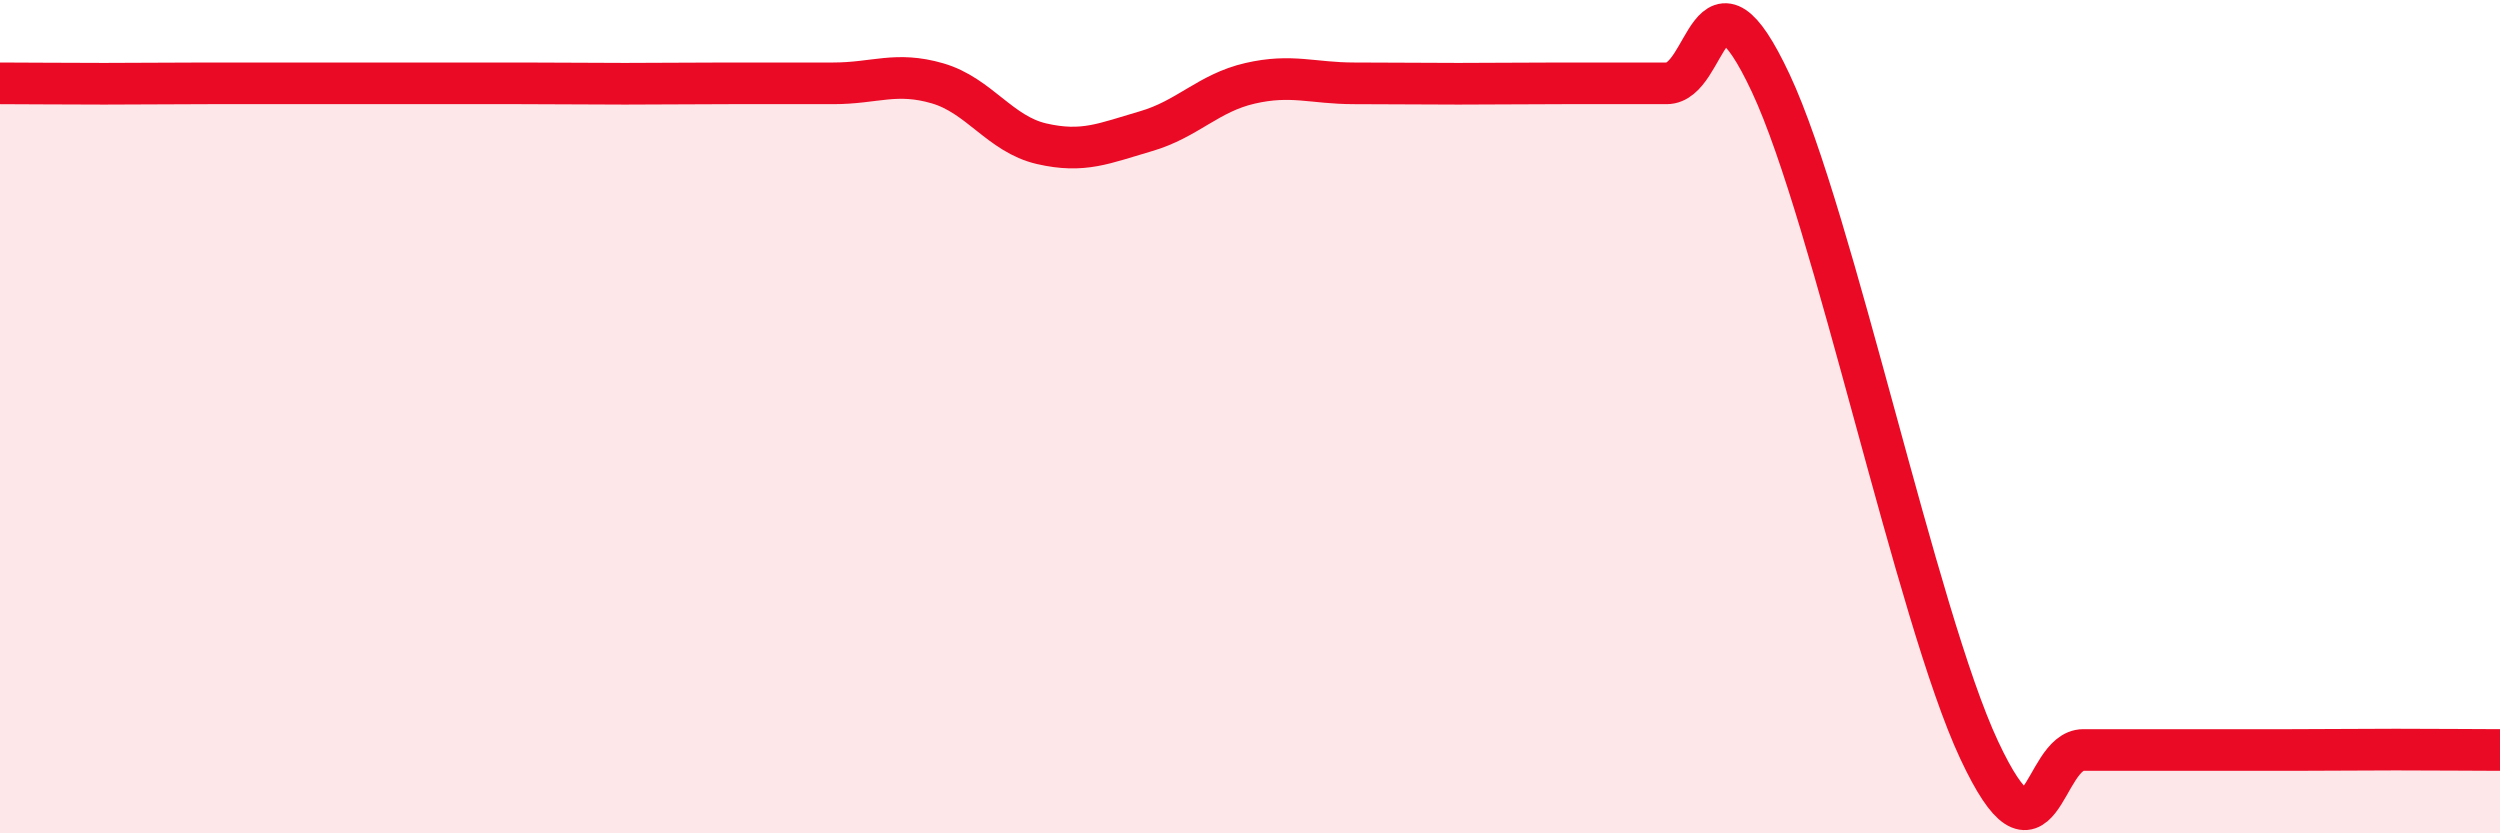
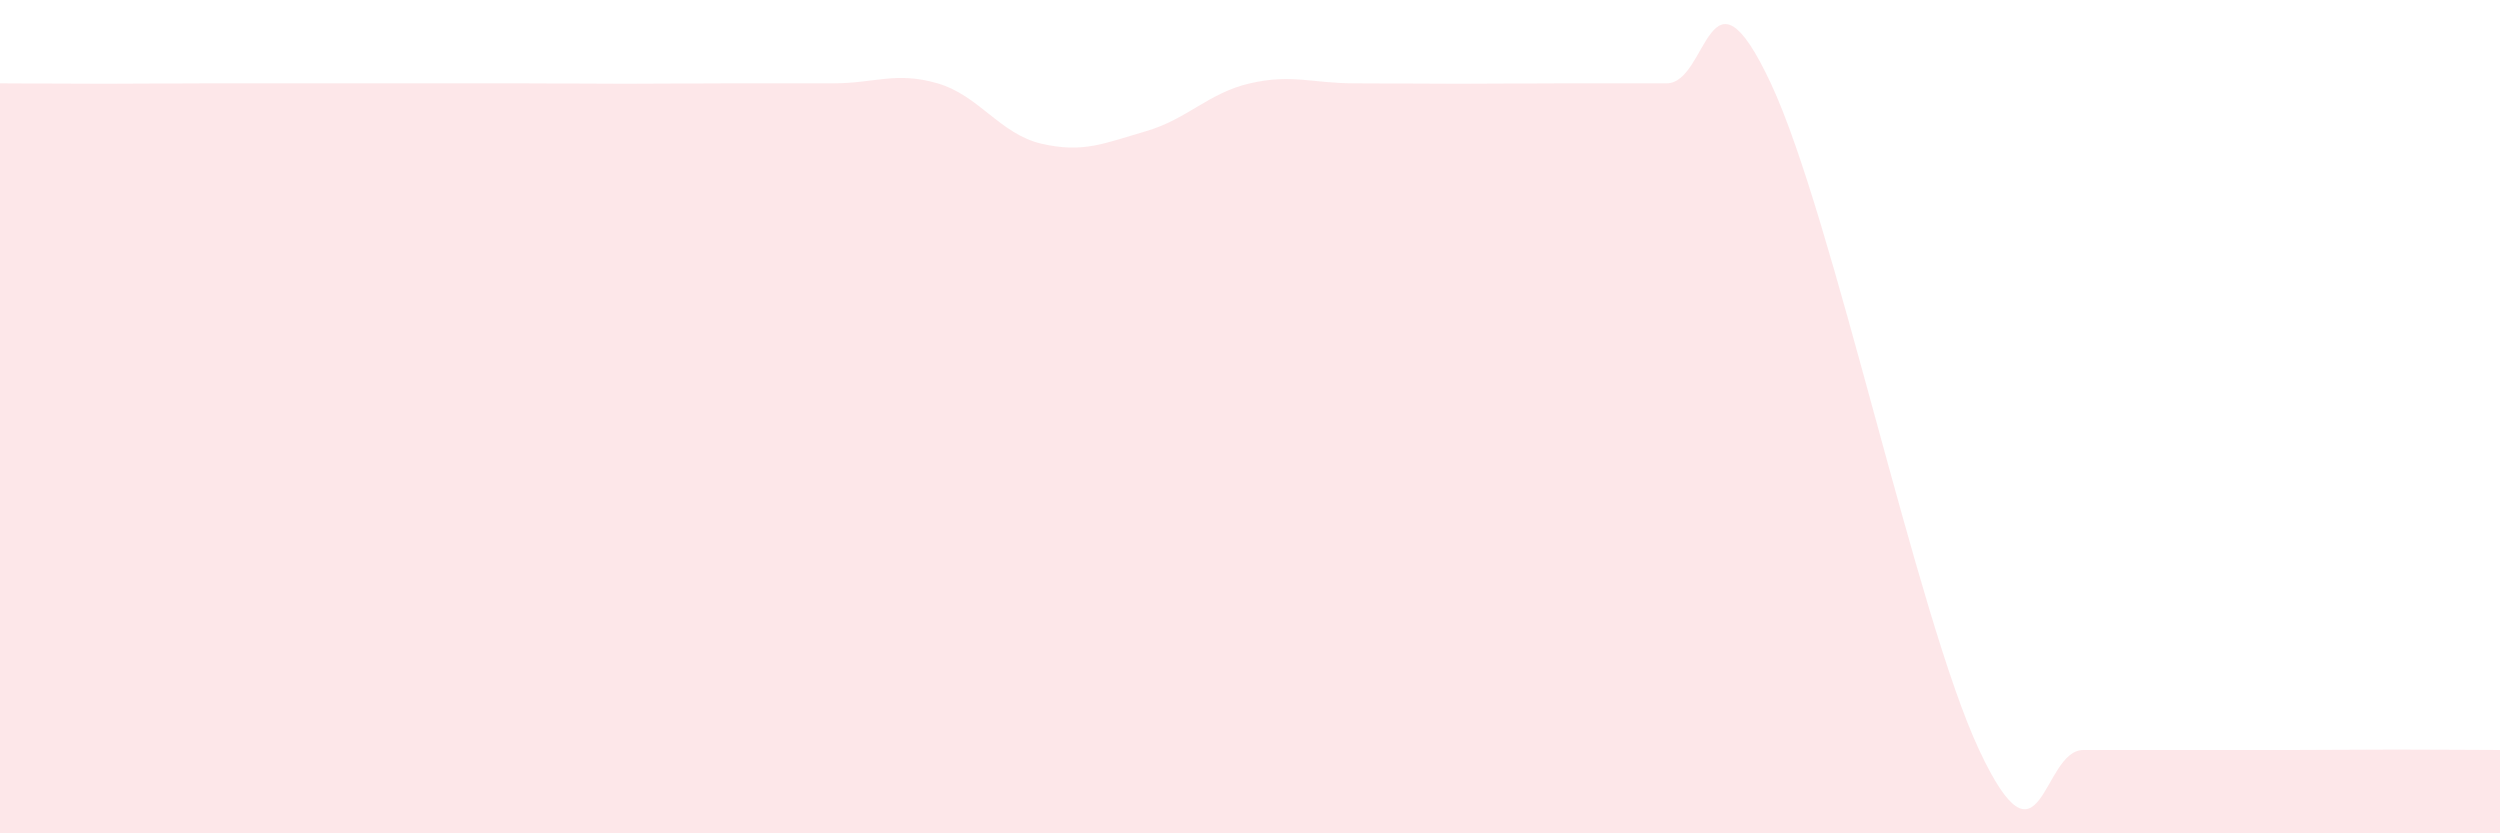
<svg xmlns="http://www.w3.org/2000/svg" width="60" height="20" viewBox="0 0 60 20">
  <path d="M 0,2 C 0.5,2 1.5,2.01 2.5,2.01 C 3.5,2.01 4,2 5,2 C 6,2 6.5,2 7.5,2 C 8.5,2 9,2 10,2 C 11,2 11.5,2 12.5,2 C 13.5,2 14,2.01 15,2.01 C 16,2.01 16.5,2 17.5,2 C 18.5,2 19,2 20,2 C 21,2 21.5,1.71 22.5,2 C 23.5,2.29 24,3.22 25,3.45 C 26,3.68 26.5,3.44 27.5,3.15 C 28.5,2.86 29,2.23 30,2 C 31,1.77 31.5,2 32.5,2 C 33.5,2 34,2.01 35,2.01 C 36,2.01 36.5,2 37.5,2 C 38.5,2 39,2 40,2 C 41,2 41,-1.2 42.5,2 C 44,5.2 46,14.8 47.5,18 C 49,21.2 49,18 50,18 C 51,18 51.5,18 52.5,18 C 53.5,18 54,18 55,18 C 56,18 56.5,17.99 57.5,17.99 C 58.5,17.99 59.5,18 60,18L60 20L0 20Z" fill="#EB0A25" opacity="0.1" stroke-linecap="round" stroke-linejoin="round" />
-   <path d="M 0,2 C 0.5,2 1.5,2.01 2.5,2.01 C 3.5,2.01 4,2 5,2 C 6,2 6.5,2 7.5,2 C 8.5,2 9,2 10,2 C 11,2 11.5,2 12.5,2 C 13.5,2 14,2.01 15,2.01 C 16,2.01 16.5,2 17.5,2 C 18.5,2 19,2 20,2 C 21,2 21.5,1.71 22.5,2 C 23.5,2.29 24,3.22 25,3.45 C 26,3.68 26.5,3.44 27.5,3.15 C 28.5,2.86 29,2.23 30,2 C 31,1.77 31.5,2 32.5,2 C 33.5,2 34,2.01 35,2.01 C 36,2.01 36.5,2 37.5,2 C 38.5,2 39,2 40,2 C 41,2 41,-1.2 42.5,2 C 44,5.2 46,14.8 47.5,18 C 49,21.2 49,18 50,18 C 51,18 51.5,18 52.5,18 C 53.5,18 54,18 55,18 C 56,18 56.5,17.99 57.5,17.99 C 58.5,17.99 59.5,18 60,18" stroke="#EB0A25" stroke-width="1" fill="none" stroke-linecap="round" stroke-linejoin="round" />
</svg>